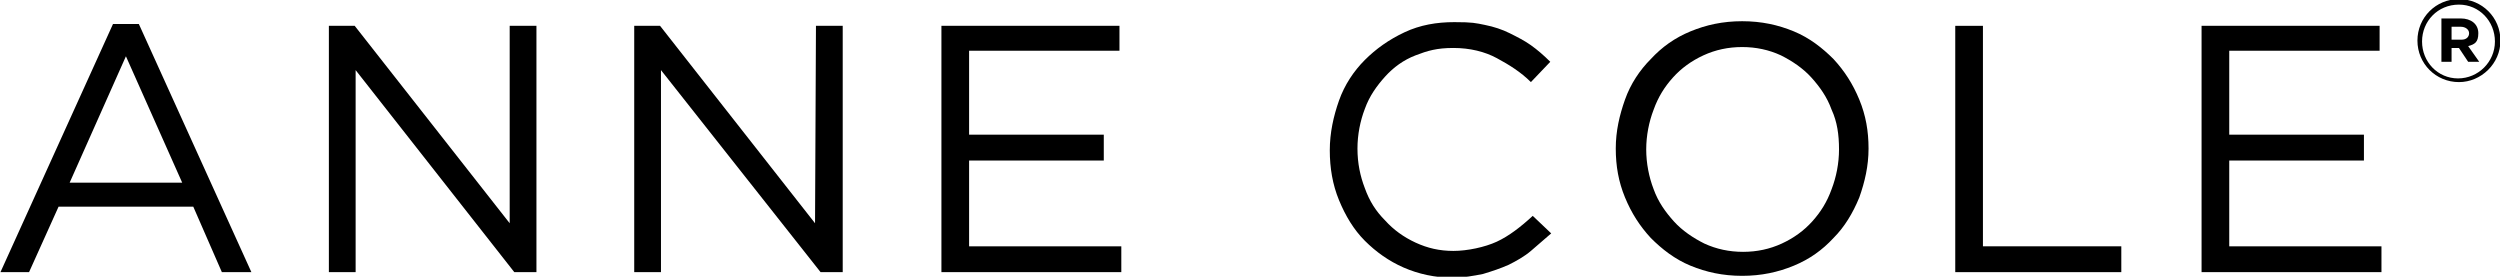
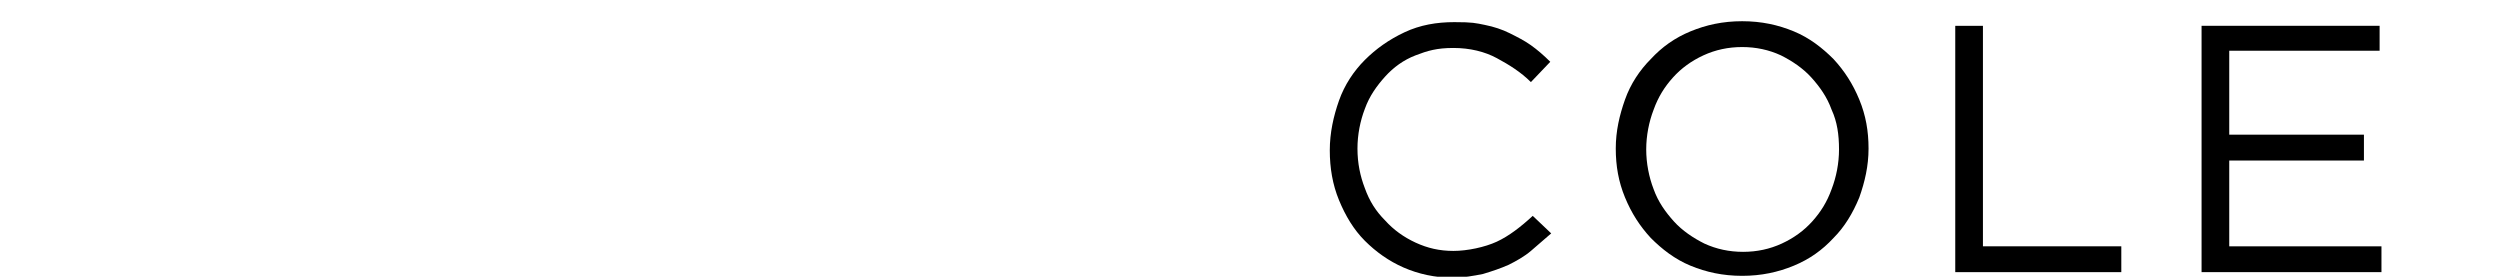
<svg xmlns="http://www.w3.org/2000/svg" height="30" id="Layer_1" style="enable-background:new 0 0 270.9 30;" version="1.1" viewBox="0 0 270.9 30" width="271" x="0px" y="0px">
  <g>
    <g id="Layer_1_00000154404866024560983610000012417025266277444530_">
      <g>
        <g>
-           <path d="M27.2,29.5H24l-3.1-7.1H6.3l-3.2,7.1H0L12.2,2.6H15L27.2,29.5L27.2,29.5z M13.6,6.1L7.5,19.8h12.2L13.6,6.1L13.6,6.1z" />
-           <path d="M55.2,2.8h2.9v26.7h-2.4L38.5,7.6v21.9h-2.9V2.8h2.8l16.8,21.4L55.2,2.8L55.2,2.8z" />
-           <path d="M88.4,2.8h2.9v26.7h-2.4L71.6,7.6v21.9h-2.9V2.8h2.8l16.8,21.4L88.4,2.8L88.4,2.8z" />
-           <path d="M121.3,5.5H105v9.1h14.6v2.8H105v9.3h16.5v2.8H102V2.8h19.3V5.5L121.3,5.5z" />
          <path d="M165.9,27.2c-0.7,0.6-1.6,1.1-2.4,1.5c-0.9,0.4-1.8,0.7-2.8,1c-1,0.2-2.1,0.4-3.3,0.4c-1.9,0-3.7-0.4-5.3-1.1&#10;     c-1.6-0.7-3-1.7-4.2-2.9c-1.2-1.2-2.1-2.7-2.8-4.4c-0.7-1.7-1-3.5-1-5.4s0.4-3.7,1-5.4s1.6-3.2,2.8-4.4s2.6-2.2,4.3-3&#10;     s3.5-1.1,5.4-1.1c2,0,2.3,0.1,3.3,0.3c1,0.2,1.9,0.5,2.7,0.9c0.8,0.4,1.6,0.8,2.3,1.3c0.7,0.5,1.4,1.1,2.1,1.8l-2.1,2.2&#10;     c-1.1-1.1-2.4-1.9-3.7-2.6s-2.9-1.1-4.7-1.1c-1.8,0-2.8,0.3-4.1,0.8s-2.4,1.3-3.3,2.3c-0.9,1-1.7,2.1-2.2,3.5&#10;     c-0.5,1.3-0.8,2.8-0.8,4.3c0,1.6,0.3,3,0.8,4.3c0.5,1.4,1.2,2.5,2.2,3.5c0.9,1,2,1.8,3.3,2.4c1.3,0.6,2.6,0.9,4.1,0.9&#10;     c1.5,0,3.4-0.4,4.7-1s2.6-1.6,3.9-2.8l2,1.9C167.3,26,166.6,26.6,165.9,27.2L165.9,27.2z" />
          <path d="M201.5,21.4c-0.7,1.7-1.6,3.2-2.8,4.4c-1.2,1.3-2.6,2.3-4.3,3c-1.7,0.7-3.5,1.1-5.6,1.1s-3.9-0.4-5.6-1.1&#10;     s-3.1-1.8-4.3-3c-1.2-1.3-2.1-2.7-2.8-4.4s-1-3.4-1-5.3s0.4-3.6,1-5.3s1.6-3.2,2.8-4.4c1.2-1.3,2.6-2.3,4.3-3&#10;     c1.7-0.7,3.5-1.1,5.6-1.1s3.9,0.4,5.6,1.1s3.1,1.8,4.3,3c1.2,1.3,2.1,2.7,2.8,4.4s1,3.4,1,5.3C202.5,18,202.1,19.7,201.5,21.4z&#10;      M198.5,11.9c-0.5-1.4-1.3-2.5-2.2-3.5c-0.9-1-2.1-1.8-3.3-2.4c-1.3-0.6-2.7-0.9-4.2-0.9c-1.5,0-2.9,0.3-4.2,0.9&#10;     c-1.3,0.6-2.4,1.4-3.3,2.4c-0.9,1-1.6,2.1-2.1,3.5c-0.5,1.3-0.8,2.8-0.8,4.3s0.3,3,0.8,4.3c0.5,1.4,1.3,2.5,2.2,3.5&#10;     c0.9,1,2.1,1.8,3.3,2.4c1.3,0.6,2.7,0.9,4.2,0.9s2.9-0.3,4.2-0.9c1.3-0.6,2.4-1.4,3.3-2.4c0.9-1,1.6-2.1,2.1-3.5&#10;     c0.5-1.3,0.8-2.8,0.8-4.3C199.3,14.6,199.1,13.2,198.5,11.9z" />
          <path d="M211.9,2.8h3v23.9h15v2.8h-18V2.8z" />
          <path d="M257.9,5.5h-16.3v9.1h14.6v2.8h-14.6v9.3h16.5v2.8h-19.5V2.8h19.3L257.9,5.5L257.9,5.5z" />
        </g>
-         <path d="M266.5,8.9c-2.5,0-4.5-2-4.5-4.5s2-4.5,4.5-4.5c2.5,0,4.5,2,4.5,4.5S268.9,8.9,266.5,8.9z M266.5,0.5c-2.3,0-4,1.8-4,4&#10;    s1.7,4,3.9,4c2.2,0,4-1.8,4-4S268.7,0.5,266.5,0.5z M267.5,5l1.2,1.7h-1.2l-1-1.5h-0.8v1.5h-1.1V2h2.1c1.1,0,1.9,0.6,1.9,1.6&#10;    S268.2,4.8,267.5,5L267.5,5z M266.7,2.9h-1v1.4h1.1c0.5,0,0.8-0.3,0.8-0.7S267.2,2.9,266.7,2.9L266.7,2.9z" />
      </g>
    </g>
  </g>
</svg>